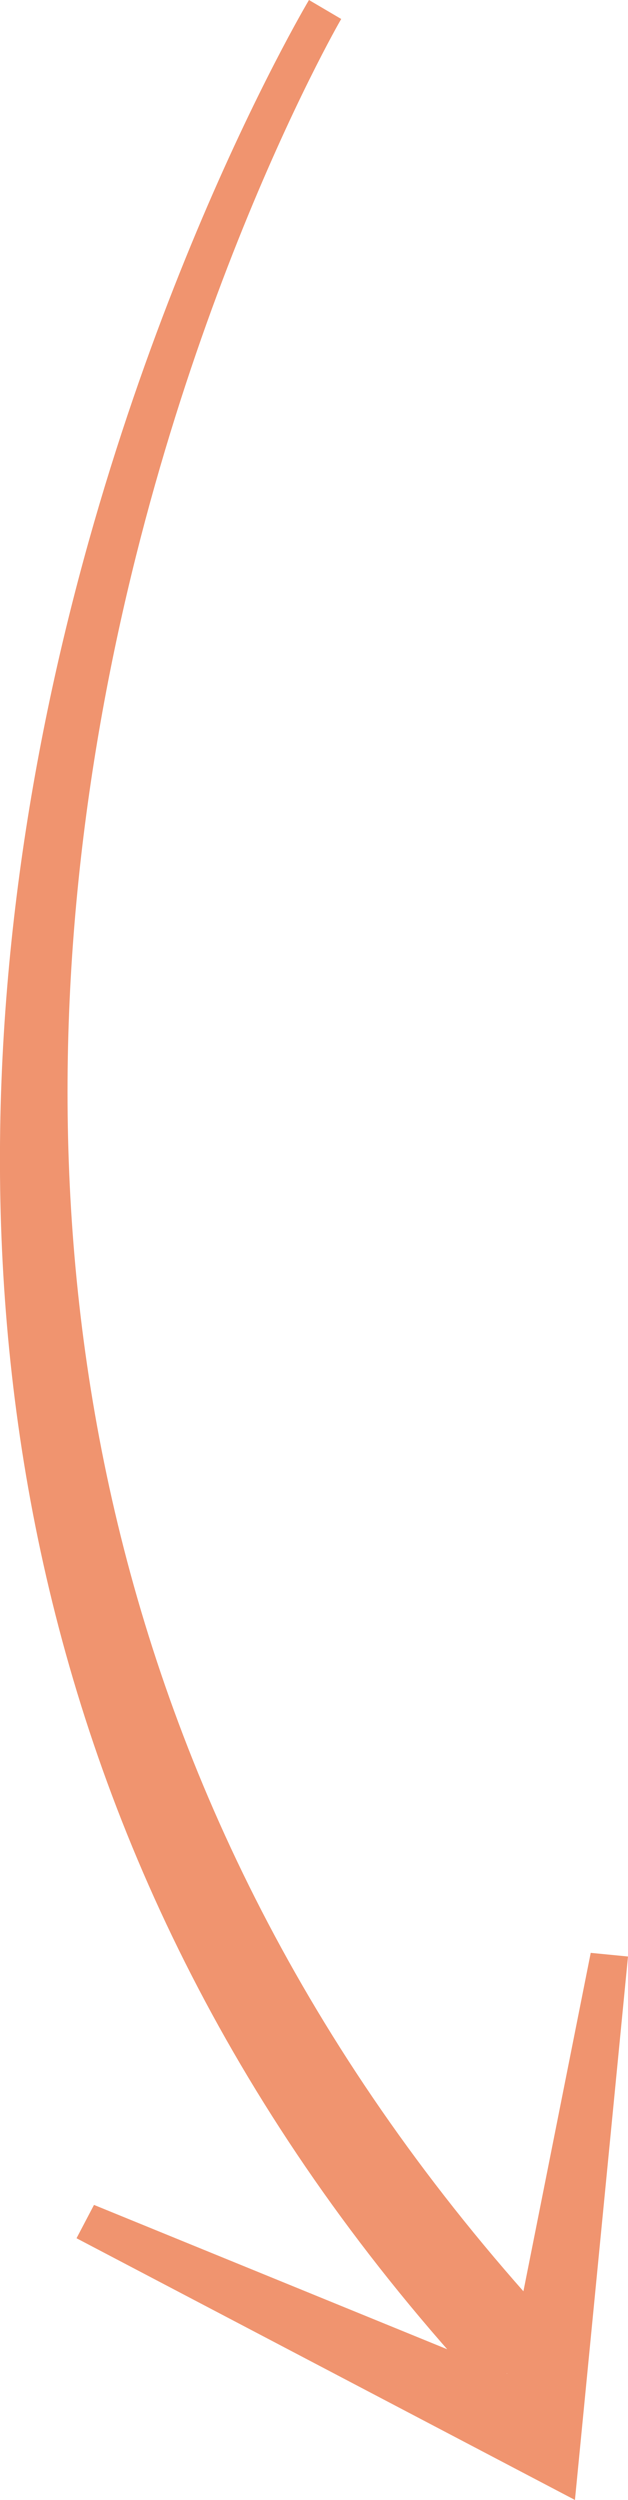
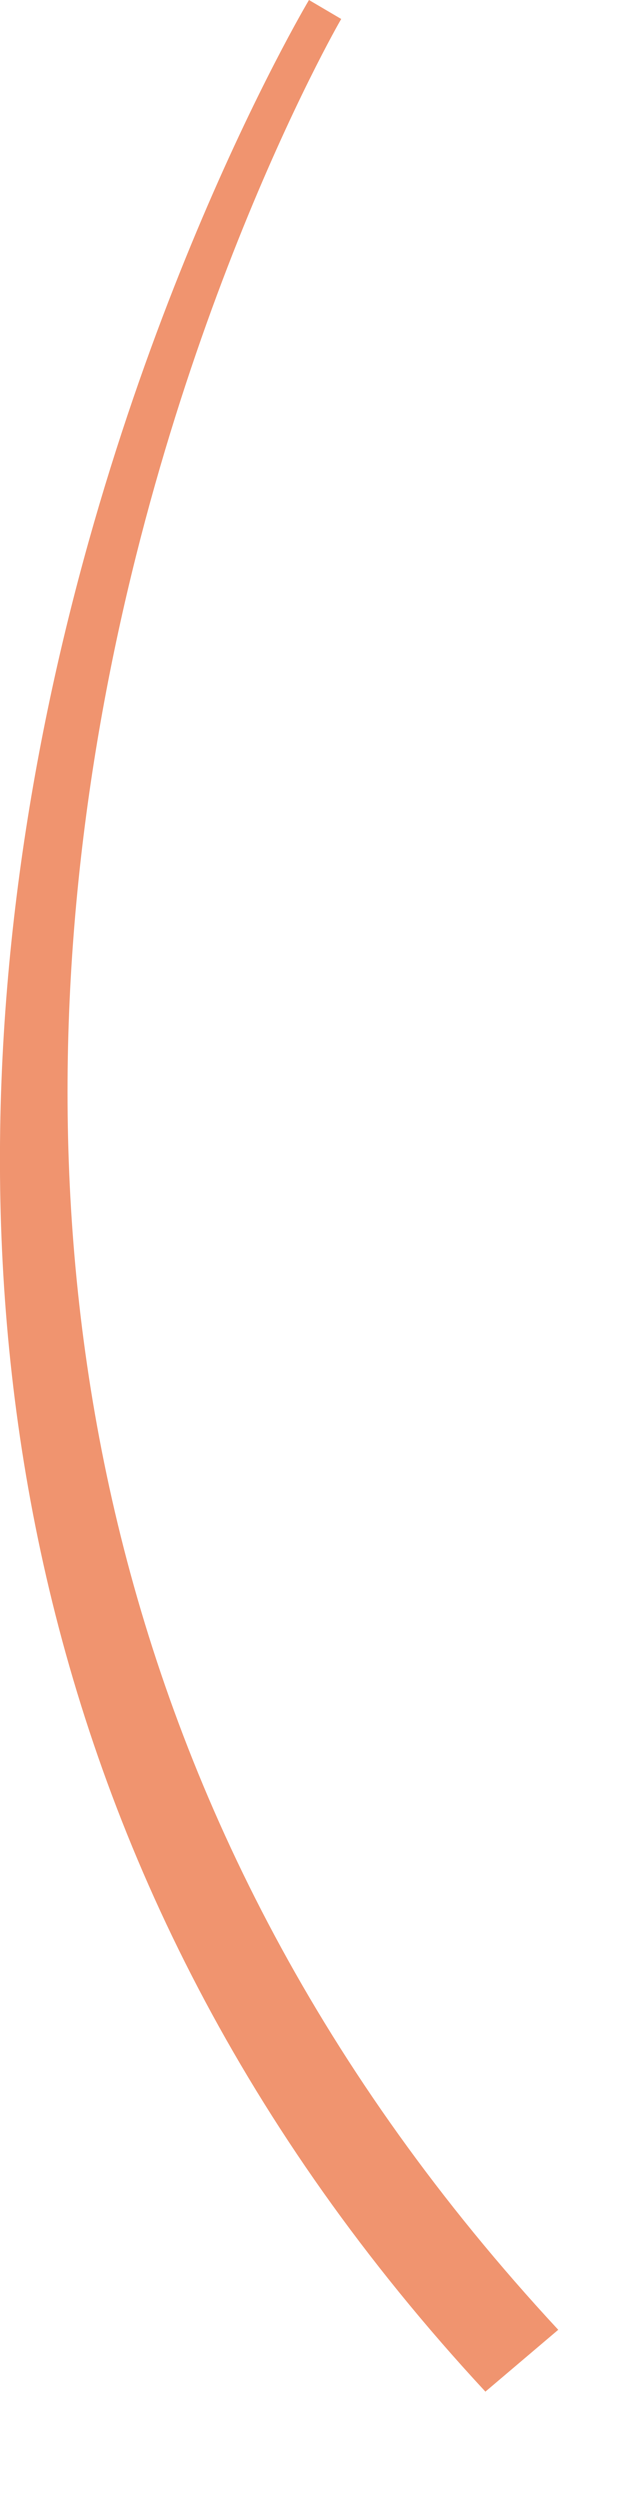
<svg xmlns="http://www.w3.org/2000/svg" id="_Слой_2" data-name="Слой 2" viewBox="0 0 27.46 109.3">
  <defs>
    <style>      .cls-1 {        fill: #f0946f;        stroke-width: 0px;      }    </style>
  </defs>
  <g id="Grid">
    <g>
      <path class="cls-1" d="M21.23,104.57C-21.32,58.69,13.18.57,13.51,0l1.41.83c-.33.56-32.22,56.07,9.49,101.03l-3.18,2.7Z" />
-       <path class="cls-1" d="M3.35,97.85l.76-1.45,18.06,7.38,3.66-18.4,1.63.16-2.32,23.76-21.79-11.44Z" />
    </g>
  </g>
</svg>